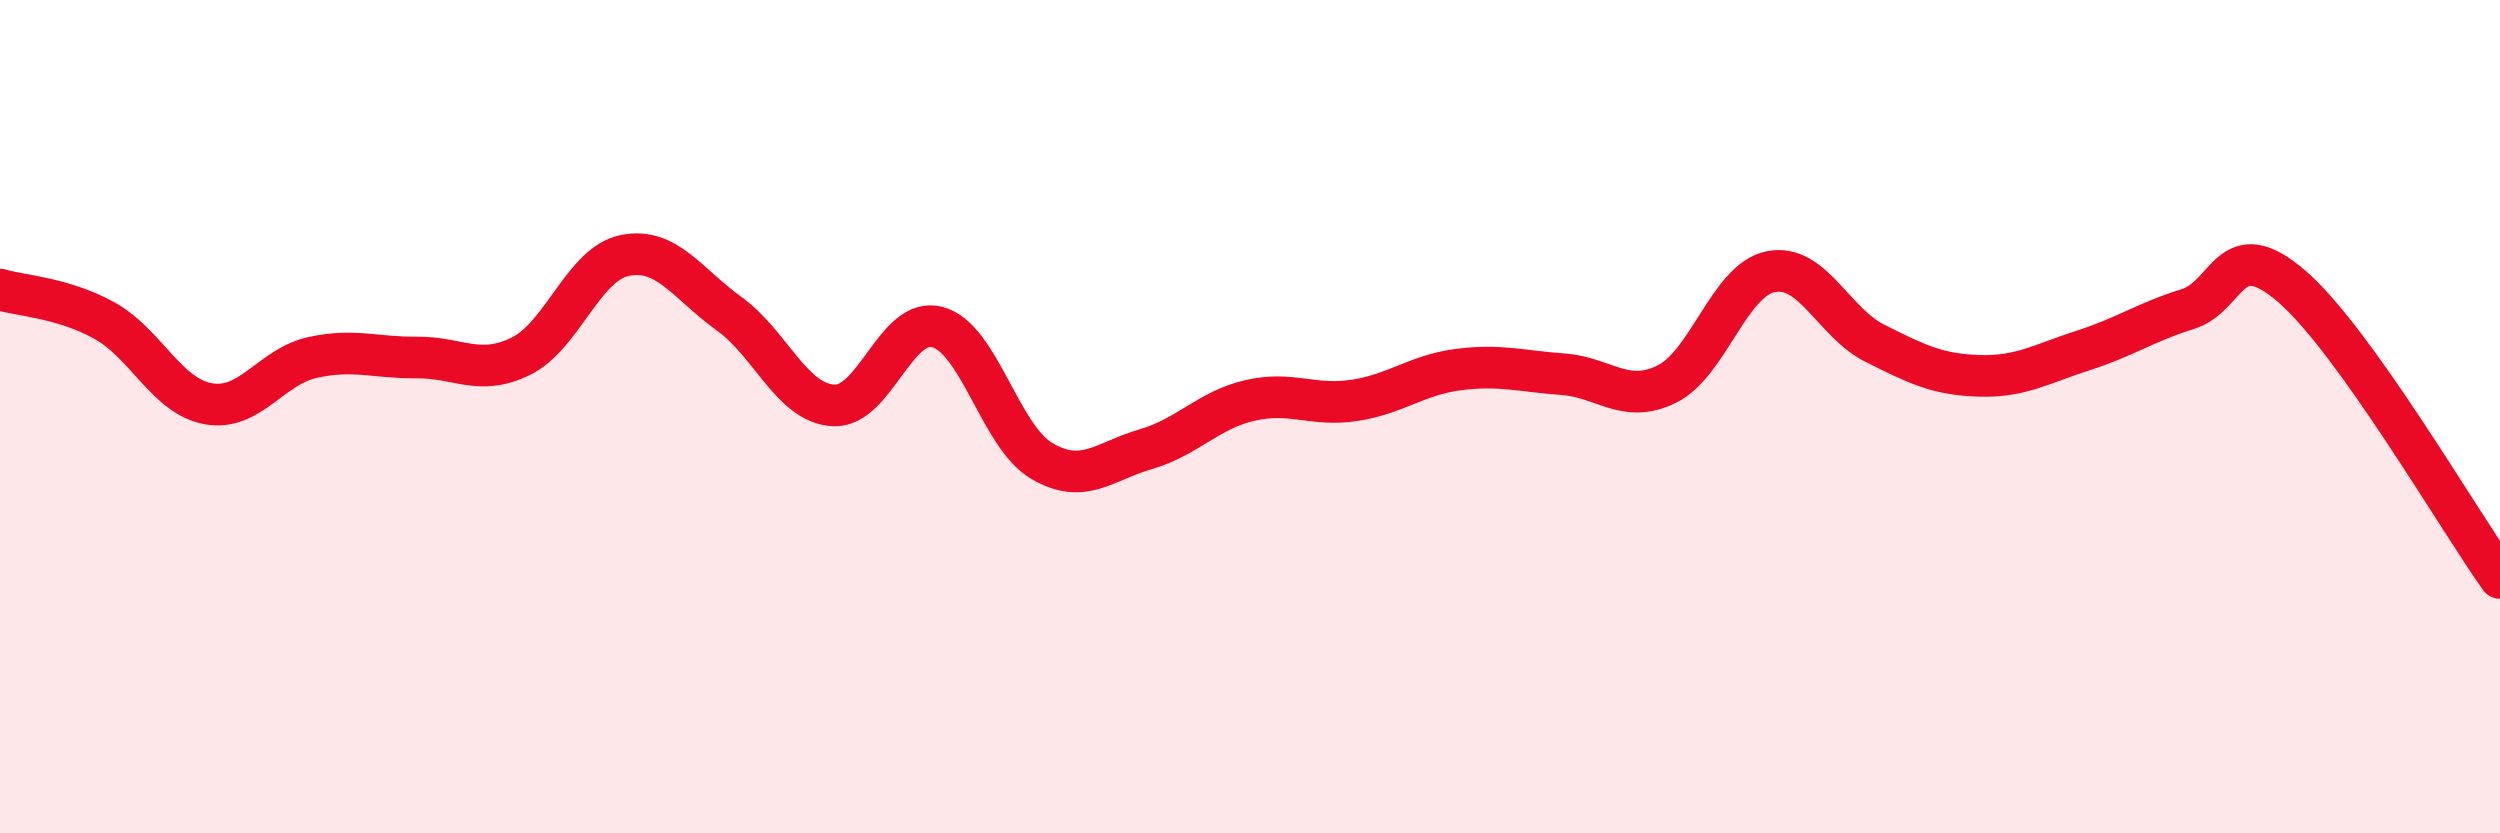
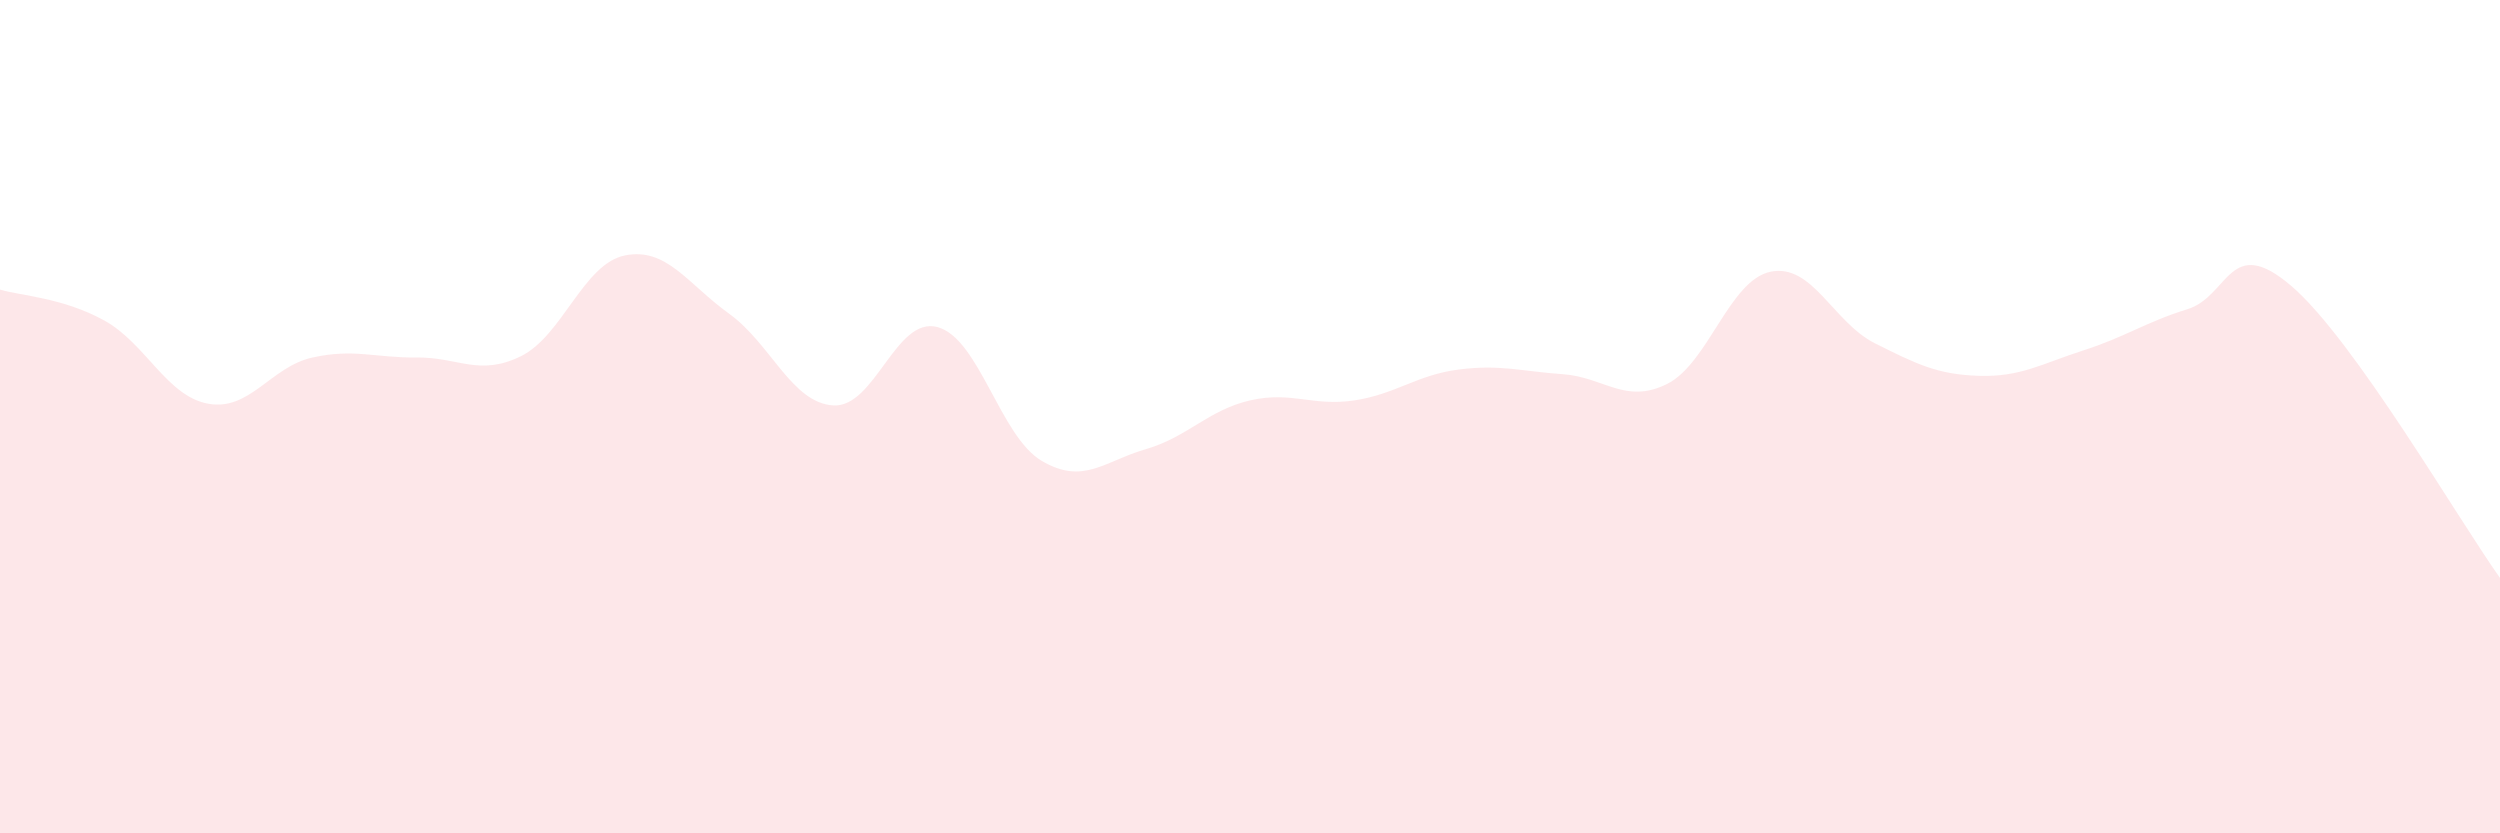
<svg xmlns="http://www.w3.org/2000/svg" width="60" height="20" viewBox="0 0 60 20">
  <path d="M 0,6.95 C 0.5,7.1 1.5,7.14 2.5,7.69 C 3.5,8.24 4,9.51 5,9.69 C 6,9.87 6.5,8.8 7.5,8.58 C 8.5,8.36 9,8.59 10,8.58 C 11,8.57 11.5,9.04 12.5,8.55 C 13.5,8.06 14,6.33 15,6.13 C 16,5.93 16.5,6.81 17.5,7.53 C 18.5,8.25 19,9.67 20,9.73 C 21,9.79 21.5,7.58 22.5,7.85 C 23.5,8.12 24,10.47 25,11.06 C 26,11.65 26.5,11.07 27.5,10.78 C 28.5,10.49 29,9.84 30,9.61 C 31,9.38 31.5,9.76 32.5,9.61 C 33.5,9.46 34,9 35,8.87 C 36,8.74 36.5,8.91 37.5,8.98 C 38.5,9.05 39,9.71 40,9.22 C 41,8.73 41.5,6.72 42.5,6.52 C 43.5,6.32 44,7.74 45,8.24 C 46,8.74 46.5,8.99 47.5,9.02 C 48.5,9.05 49,8.73 50,8.41 C 51,8.09 51.5,7.73 52.5,7.42 C 53.5,7.11 53.5,5.58 55,6.87 C 56.5,8.16 59,12.47 60,13.87L60 20L0 20Z" fill="#EB0A25" opacity="0.1" stroke-linecap="round" stroke-linejoin="round" />
-   <path d="M 0,6.95 C 0.5,7.1 1.5,7.14 2.5,7.69 C 3.5,8.24 4,9.51 5,9.69 C 6,9.87 6.5,8.8 7.5,8.58 C 8.5,8.36 9,8.59 10,8.58 C 11,8.57 11.5,9.04 12.5,8.55 C 13.5,8.06 14,6.33 15,6.13 C 16,5.93 16.5,6.81 17.5,7.53 C 18.5,8.25 19,9.67 20,9.73 C 21,9.79 21.5,7.58 22.5,7.85 C 23.5,8.12 24,10.47 25,11.06 C 26,11.65 26.5,11.07 27.5,10.78 C 28.5,10.49 29,9.84 30,9.61 C 31,9.38 31.5,9.76 32.5,9.61 C 33.5,9.46 34,9 35,8.87 C 36,8.74 36.5,8.91 37.5,8.98 C 38.5,9.05 39,9.71 40,9.22 C 41,8.73 41.5,6.72 42.5,6.52 C 43.5,6.32 44,7.74 45,8.24 C 46,8.74 46.5,8.99 47.5,9.02 C 48.5,9.05 49,8.73 50,8.41 C 51,8.09 51.5,7.73 52.5,7.42 C 53.5,7.11 53.5,5.58 55,6.87 C 56.5,8.16 59,12.47 60,13.87" stroke="#EB0A25" stroke-width="1" fill="none" stroke-linecap="round" stroke-linejoin="round" />
</svg>